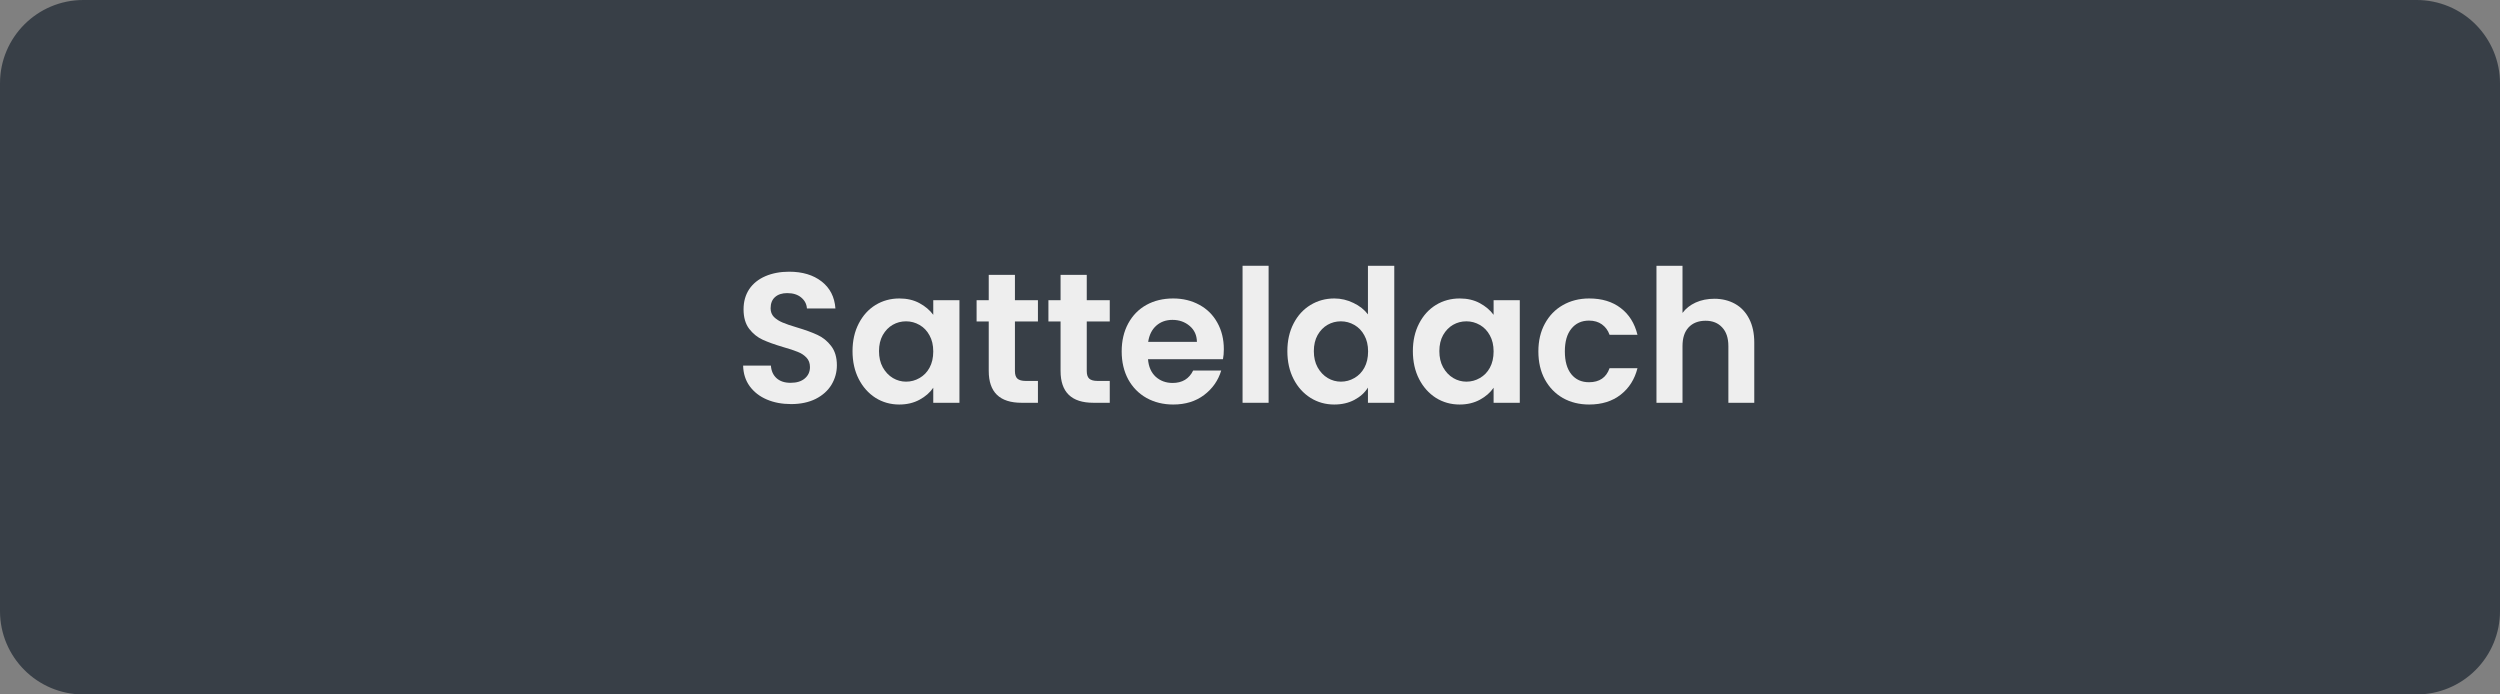
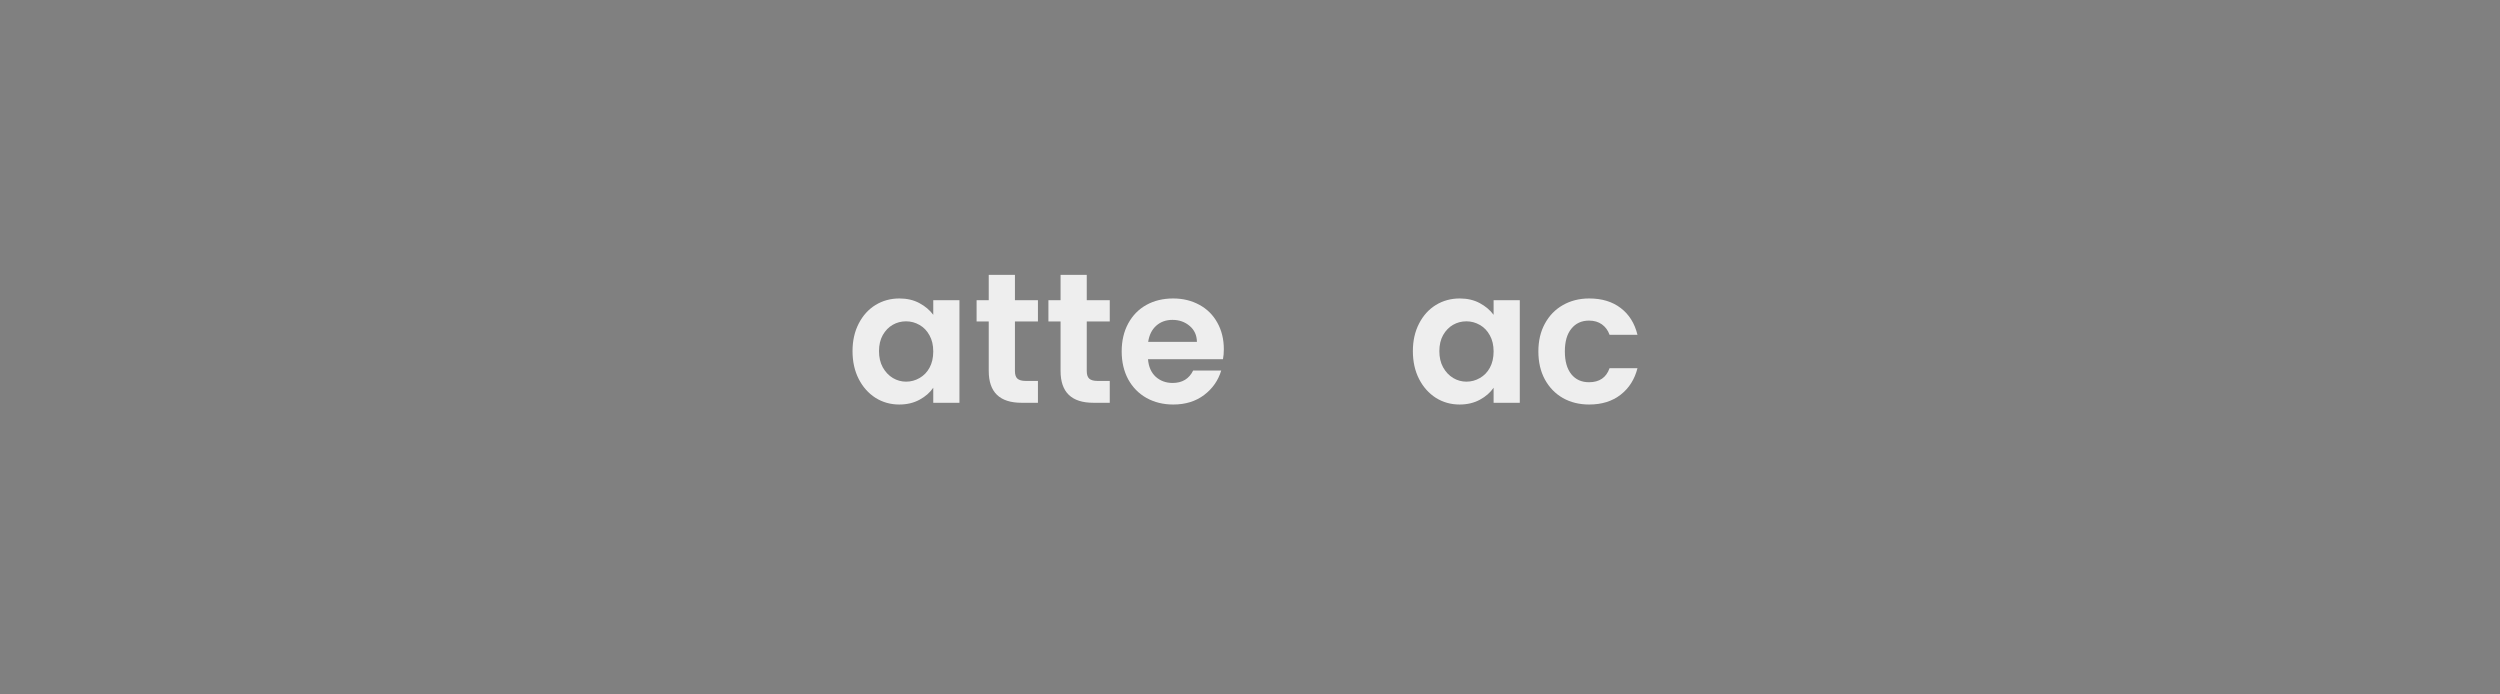
<svg xmlns="http://www.w3.org/2000/svg" width="360" zoomAndPan="magnify" viewBox="0 0 270 75" height="100" preserveAspectRatio="xMidYMid meet" version="1.0">
  <rect x="0" y="0" width="270" height="75" fill="#808080" stroke="none" />
  <defs>
    <g />
    <clipPath id="faf6bdaf51">
      <path d="M 9 0 L 261 0 C 263.387 0 265.676 0.949 267.363 2.637 C 269.051 4.324 270 6.613 270 9 L 270 66 C 270 68.387 269.051 70.676 267.363 72.363 C 265.676 74.051 263.387 75 261 75 L 9 75 C 4.031 75 0 70.969 0 66 L 0 9 C 0 4.031 4.031 0 9 0 Z M 9 0 " clip-rule="nonzero" />
    </clipPath>
  </defs>
  <g clip-path="url(#faf6bdaf51)">
-     <rect x="-27" width="324" fill="#383f47" y="-7.5" height="90" fill-opacity="1" />
-   </g>
+     </g>
  <g fill="#eeeeee" fill-opacity="1">
    <g transform="translate(79.242, 43.5)">
      <g>
-         <path d="M 6.203 0.141 C 5.223 0.141 4.344 -0.023 3.562 -0.359 C 2.789 -0.691 2.176 -1.172 1.719 -1.797 C 1.27 -2.422 1.035 -3.16 1.016 -4.016 L 4.016 -4.016 C 4.055 -3.441 4.258 -2.988 4.625 -2.656 C 5 -2.32 5.504 -2.156 6.141 -2.156 C 6.797 -2.156 7.305 -2.312 7.672 -2.625 C 8.047 -2.938 8.234 -3.348 8.234 -3.859 C 8.234 -4.273 8.109 -4.613 7.859 -4.875 C 7.609 -5.145 7.289 -5.352 6.906 -5.5 C 6.531 -5.656 6.008 -5.828 5.344 -6.016 C 4.438 -6.285 3.695 -6.551 3.125 -6.812 C 2.562 -7.07 2.078 -7.461 1.672 -7.984 C 1.266 -8.516 1.062 -9.219 1.062 -10.094 C 1.062 -10.926 1.266 -11.648 1.672 -12.266 C 2.086 -12.879 2.672 -13.348 3.422 -13.672 C 4.172 -13.992 5.023 -14.156 5.984 -14.156 C 7.422 -14.156 8.586 -13.805 9.484 -13.109 C 10.391 -12.41 10.891 -11.438 10.984 -10.188 L 7.906 -10.188 C 7.875 -10.664 7.664 -11.062 7.281 -11.375 C 6.906 -11.688 6.406 -11.844 5.781 -11.844 C 5.227 -11.844 4.789 -11.703 4.469 -11.422 C 4.145 -11.141 3.984 -10.734 3.984 -10.203 C 3.984 -9.828 4.102 -9.516 4.344 -9.266 C 4.594 -9.023 4.898 -8.828 5.266 -8.672 C 5.629 -8.516 6.145 -8.336 6.812 -8.141 C 7.727 -7.867 8.473 -7.598 9.047 -7.328 C 9.617 -7.066 10.109 -6.672 10.516 -6.141 C 10.93 -5.609 11.141 -4.91 11.141 -4.047 C 11.141 -3.297 10.945 -2.598 10.562 -1.953 C 10.176 -1.316 9.609 -0.805 8.859 -0.422 C 8.109 -0.047 7.223 0.141 6.203 0.141 Z M 6.203 0.141 " />
-       </g>
+         </g>
    </g>
  </g>
  <g fill="#eeeeee" fill-opacity="1">
    <g transform="translate(91.417, 43.5)">
      <g>
        <path d="M 0.656 -5.578 C 0.656 -6.703 0.879 -7.695 1.328 -8.562 C 1.773 -9.426 2.379 -10.094 3.141 -10.562 C 3.91 -11.031 4.77 -11.266 5.719 -11.266 C 6.539 -11.266 7.258 -11.098 7.875 -10.766 C 8.5 -10.43 9 -10.008 9.375 -9.5 L 9.375 -11.078 L 12.203 -11.078 L 12.203 0 L 9.375 0 L 9.375 -1.625 C 9.02 -1.102 8.523 -0.672 7.891 -0.328 C 7.254 0.016 6.523 0.188 5.703 0.188 C 4.766 0.188 3.91 -0.051 3.141 -0.531 C 2.379 -1.02 1.773 -1.695 1.328 -2.562 C 0.879 -3.438 0.656 -4.441 0.656 -5.578 Z M 9.375 -5.547 C 9.375 -6.223 9.238 -6.801 8.969 -7.281 C 8.707 -7.77 8.348 -8.145 7.891 -8.406 C 7.441 -8.664 6.957 -8.797 6.438 -8.797 C 5.914 -8.797 5.438 -8.672 5 -8.422 C 4.562 -8.172 4.203 -7.801 3.922 -7.312 C 3.648 -6.82 3.516 -6.242 3.516 -5.578 C 3.516 -4.91 3.648 -4.328 3.922 -3.828 C 4.203 -3.328 4.566 -2.941 5.016 -2.672 C 5.461 -2.41 5.938 -2.281 6.438 -2.281 C 6.957 -2.281 7.441 -2.41 7.891 -2.672 C 8.348 -2.93 8.707 -3.301 8.969 -3.781 C 9.238 -4.27 9.375 -4.859 9.375 -5.547 Z M 9.375 -5.547 " />
      </g>
    </g>
  </g>
  <g fill="#eeeeee" fill-opacity="1">
    <g transform="translate(104.972, 43.5)">
      <g>
        <path d="M 4.641 -8.781 L 4.641 -3.422 C 4.641 -3.047 4.727 -2.773 4.906 -2.609 C 5.094 -2.441 5.395 -2.359 5.812 -2.359 L 7.125 -2.359 L 7.125 0 L 5.359 0 C 2.992 0 1.812 -1.145 1.812 -3.438 L 1.812 -8.781 L 0.5 -8.781 L 0.5 -11.078 L 1.812 -11.078 L 1.812 -13.812 L 4.641 -13.812 L 4.641 -11.078 L 7.125 -11.078 L 7.125 -8.781 Z M 4.641 -8.781 " />
      </g>
    </g>
  </g>
  <g fill="#eeeeee" fill-opacity="1">
    <g transform="translate(112.729, 43.5)">
      <g>
        <path d="M 4.641 -8.781 L 4.641 -3.422 C 4.641 -3.047 4.727 -2.773 4.906 -2.609 C 5.094 -2.441 5.395 -2.359 5.812 -2.359 L 7.125 -2.359 L 7.125 0 L 5.359 0 C 2.992 0 1.812 -1.145 1.812 -3.438 L 1.812 -8.781 L 0.5 -8.781 L 0.5 -11.078 L 1.812 -11.078 L 1.812 -13.812 L 4.641 -13.812 L 4.641 -11.078 L 7.125 -11.078 L 7.125 -8.781 Z M 4.641 -8.781 " />
      </g>
    </g>
  </g>
  <g fill="#eeeeee" fill-opacity="1">
    <g transform="translate(120.486, 43.5)">
      <g>
        <path d="M 11.688 -5.781 C 11.688 -5.383 11.656 -5.023 11.594 -4.703 L 3.5 -4.703 C 3.562 -3.898 3.836 -3.27 4.328 -2.812 C 4.828 -2.363 5.438 -2.141 6.156 -2.141 C 7.195 -2.141 7.938 -2.586 8.375 -3.484 L 11.406 -3.484 C 11.082 -2.41 10.469 -1.531 9.562 -0.844 C 8.656 -0.156 7.539 0.188 6.219 0.188 C 5.156 0.188 4.195 -0.047 3.344 -0.516 C 2.5 -0.992 1.836 -1.664 1.359 -2.531 C 0.891 -3.406 0.656 -4.41 0.656 -5.547 C 0.656 -6.691 0.891 -7.695 1.359 -8.562 C 1.828 -9.426 2.477 -10.094 3.312 -10.562 C 4.156 -11.031 5.125 -11.266 6.219 -11.266 C 7.27 -11.266 8.211 -11.035 9.047 -10.578 C 9.879 -10.129 10.523 -9.488 10.984 -8.656 C 11.453 -7.82 11.688 -6.863 11.688 -5.781 Z M 8.781 -6.578 C 8.77 -7.297 8.508 -7.867 8 -8.297 C 7.488 -8.734 6.867 -8.953 6.141 -8.953 C 5.441 -8.953 4.859 -8.742 4.391 -8.328 C 3.922 -7.91 3.629 -7.328 3.516 -6.578 Z M 8.781 -6.578 " />
      </g>
    </g>
  </g>
  <g fill="#eeeeee" fill-opacity="1">
    <g transform="translate(132.821, 43.5)">
      <g>
-         <path d="M 4.188 -14.797 L 4.188 0 L 1.375 0 L 1.375 -14.797 Z M 4.188 -14.797 " />
-       </g>
+         </g>
    </g>
  </g>
  <g fill="#eeeeee" fill-opacity="1">
    <g transform="translate(138.379, 43.5)">
      <g>
-         <path d="M 0.656 -5.578 C 0.656 -6.703 0.879 -7.695 1.328 -8.562 C 1.773 -9.426 2.383 -10.094 3.156 -10.562 C 3.926 -11.031 4.785 -11.266 5.734 -11.266 C 6.453 -11.266 7.141 -11.102 7.797 -10.781 C 8.453 -10.469 8.973 -10.055 9.359 -9.547 L 9.359 -14.797 L 12.203 -14.797 L 12.203 0 L 9.359 0 L 9.359 -1.641 C 9.016 -1.086 8.523 -0.645 7.891 -0.312 C 7.266 0.02 6.539 0.188 5.719 0.188 C 4.781 0.188 3.926 -0.051 3.156 -0.531 C 2.383 -1.02 1.773 -1.695 1.328 -2.562 C 0.879 -3.438 0.656 -4.441 0.656 -5.578 Z M 9.375 -5.547 C 9.375 -6.223 9.238 -6.801 8.969 -7.281 C 8.707 -7.77 8.348 -8.145 7.891 -8.406 C 7.441 -8.664 6.957 -8.797 6.438 -8.797 C 5.914 -8.797 5.438 -8.672 5 -8.422 C 4.562 -8.172 4.203 -7.801 3.922 -7.312 C 3.648 -6.82 3.516 -6.242 3.516 -5.578 C 3.516 -4.91 3.648 -4.328 3.922 -3.828 C 4.203 -3.328 4.566 -2.941 5.016 -2.672 C 5.461 -2.41 5.938 -2.281 6.438 -2.281 C 6.957 -2.281 7.441 -2.41 7.891 -2.672 C 8.348 -2.93 8.707 -3.301 8.969 -3.781 C 9.238 -4.27 9.375 -4.859 9.375 -5.547 Z M 9.375 -5.547 " />
-       </g>
+         </g>
    </g>
  </g>
  <g fill="#eeeeee" fill-opacity="1">
    <g transform="translate(151.934, 43.5)">
      <g>
        <path d="M 0.656 -5.578 C 0.656 -6.703 0.879 -7.695 1.328 -8.562 C 1.773 -9.426 2.379 -10.094 3.141 -10.562 C 3.91 -11.031 4.77 -11.266 5.719 -11.266 C 6.539 -11.266 7.258 -11.098 7.875 -10.766 C 8.5 -10.43 9 -10.008 9.375 -9.5 L 9.375 -11.078 L 12.203 -11.078 L 12.203 0 L 9.375 0 L 9.375 -1.625 C 9.02 -1.102 8.523 -0.672 7.891 -0.328 C 7.254 0.016 6.523 0.188 5.703 0.188 C 4.766 0.188 3.91 -0.051 3.141 -0.531 C 2.379 -1.02 1.773 -1.695 1.328 -2.562 C 0.879 -3.438 0.656 -4.441 0.656 -5.578 Z M 9.375 -5.547 C 9.375 -6.223 9.238 -6.801 8.969 -7.281 C 8.707 -7.77 8.348 -8.145 7.891 -8.406 C 7.441 -8.664 6.957 -8.797 6.438 -8.797 C 5.914 -8.797 5.438 -8.672 5 -8.422 C 4.562 -8.172 4.203 -7.801 3.922 -7.312 C 3.648 -6.82 3.516 -6.242 3.516 -5.578 C 3.516 -4.91 3.648 -4.328 3.922 -3.828 C 4.203 -3.328 4.566 -2.941 5.016 -2.672 C 5.461 -2.41 5.938 -2.281 6.438 -2.281 C 6.957 -2.281 7.441 -2.41 7.891 -2.672 C 8.348 -2.93 8.707 -3.301 8.969 -3.781 C 9.238 -4.27 9.375 -4.859 9.375 -5.547 Z M 9.375 -5.547 " />
      </g>
    </g>
  </g>
  <g fill="#eeeeee" fill-opacity="1">
    <g transform="translate(165.488, 43.5)">
      <g>
        <path d="M 0.656 -5.547 C 0.656 -6.691 0.891 -7.691 1.359 -8.547 C 1.828 -9.41 2.473 -10.078 3.297 -10.547 C 4.129 -11.023 5.078 -11.266 6.141 -11.266 C 7.516 -11.266 8.648 -10.922 9.547 -10.234 C 10.453 -9.547 11.055 -8.582 11.359 -7.344 L 8.344 -7.344 C 8.176 -7.82 7.898 -8.195 7.516 -8.469 C 7.141 -8.738 6.676 -8.875 6.125 -8.875 C 5.32 -8.875 4.688 -8.582 4.219 -8 C 3.75 -7.426 3.516 -6.609 3.516 -5.547 C 3.516 -4.484 3.75 -3.66 4.219 -3.078 C 4.688 -2.504 5.32 -2.219 6.125 -2.219 C 7.25 -2.219 7.988 -2.723 8.344 -3.734 L 11.359 -3.734 C 11.055 -2.535 10.453 -1.582 9.547 -0.875 C 8.641 -0.164 7.504 0.188 6.141 0.188 C 5.078 0.188 4.129 -0.047 3.297 -0.516 C 2.473 -0.992 1.828 -1.66 1.359 -2.516 C 0.891 -3.379 0.656 -4.391 0.656 -5.547 Z M 0.656 -5.547 " />
      </g>
    </g>
  </g>
  <g fill="#eeeeee" fill-opacity="1">
    <g transform="translate(177.523, 43.5)">
      <g>
-         <path d="M 7.625 -11.234 C 8.457 -11.234 9.203 -11.051 9.859 -10.688 C 10.516 -10.32 11.023 -9.781 11.391 -9.062 C 11.754 -8.352 11.938 -7.5 11.938 -6.5 L 11.938 0 L 9.141 0 L 9.141 -6.125 C 9.141 -7 8.914 -7.672 8.469 -8.141 C 8.031 -8.617 7.438 -8.859 6.688 -8.859 C 5.906 -8.859 5.289 -8.617 4.844 -8.141 C 4.406 -7.672 4.188 -7 4.188 -6.125 L 4.188 0 L 1.375 0 L 1.375 -14.797 L 4.188 -14.797 L 4.188 -9.703 C 4.539 -10.18 5.016 -10.555 5.609 -10.828 C 6.211 -11.098 6.883 -11.234 7.625 -11.234 Z M 7.625 -11.234 " />
-       </g>
+         </g>
    </g>
  </g>
</svg>